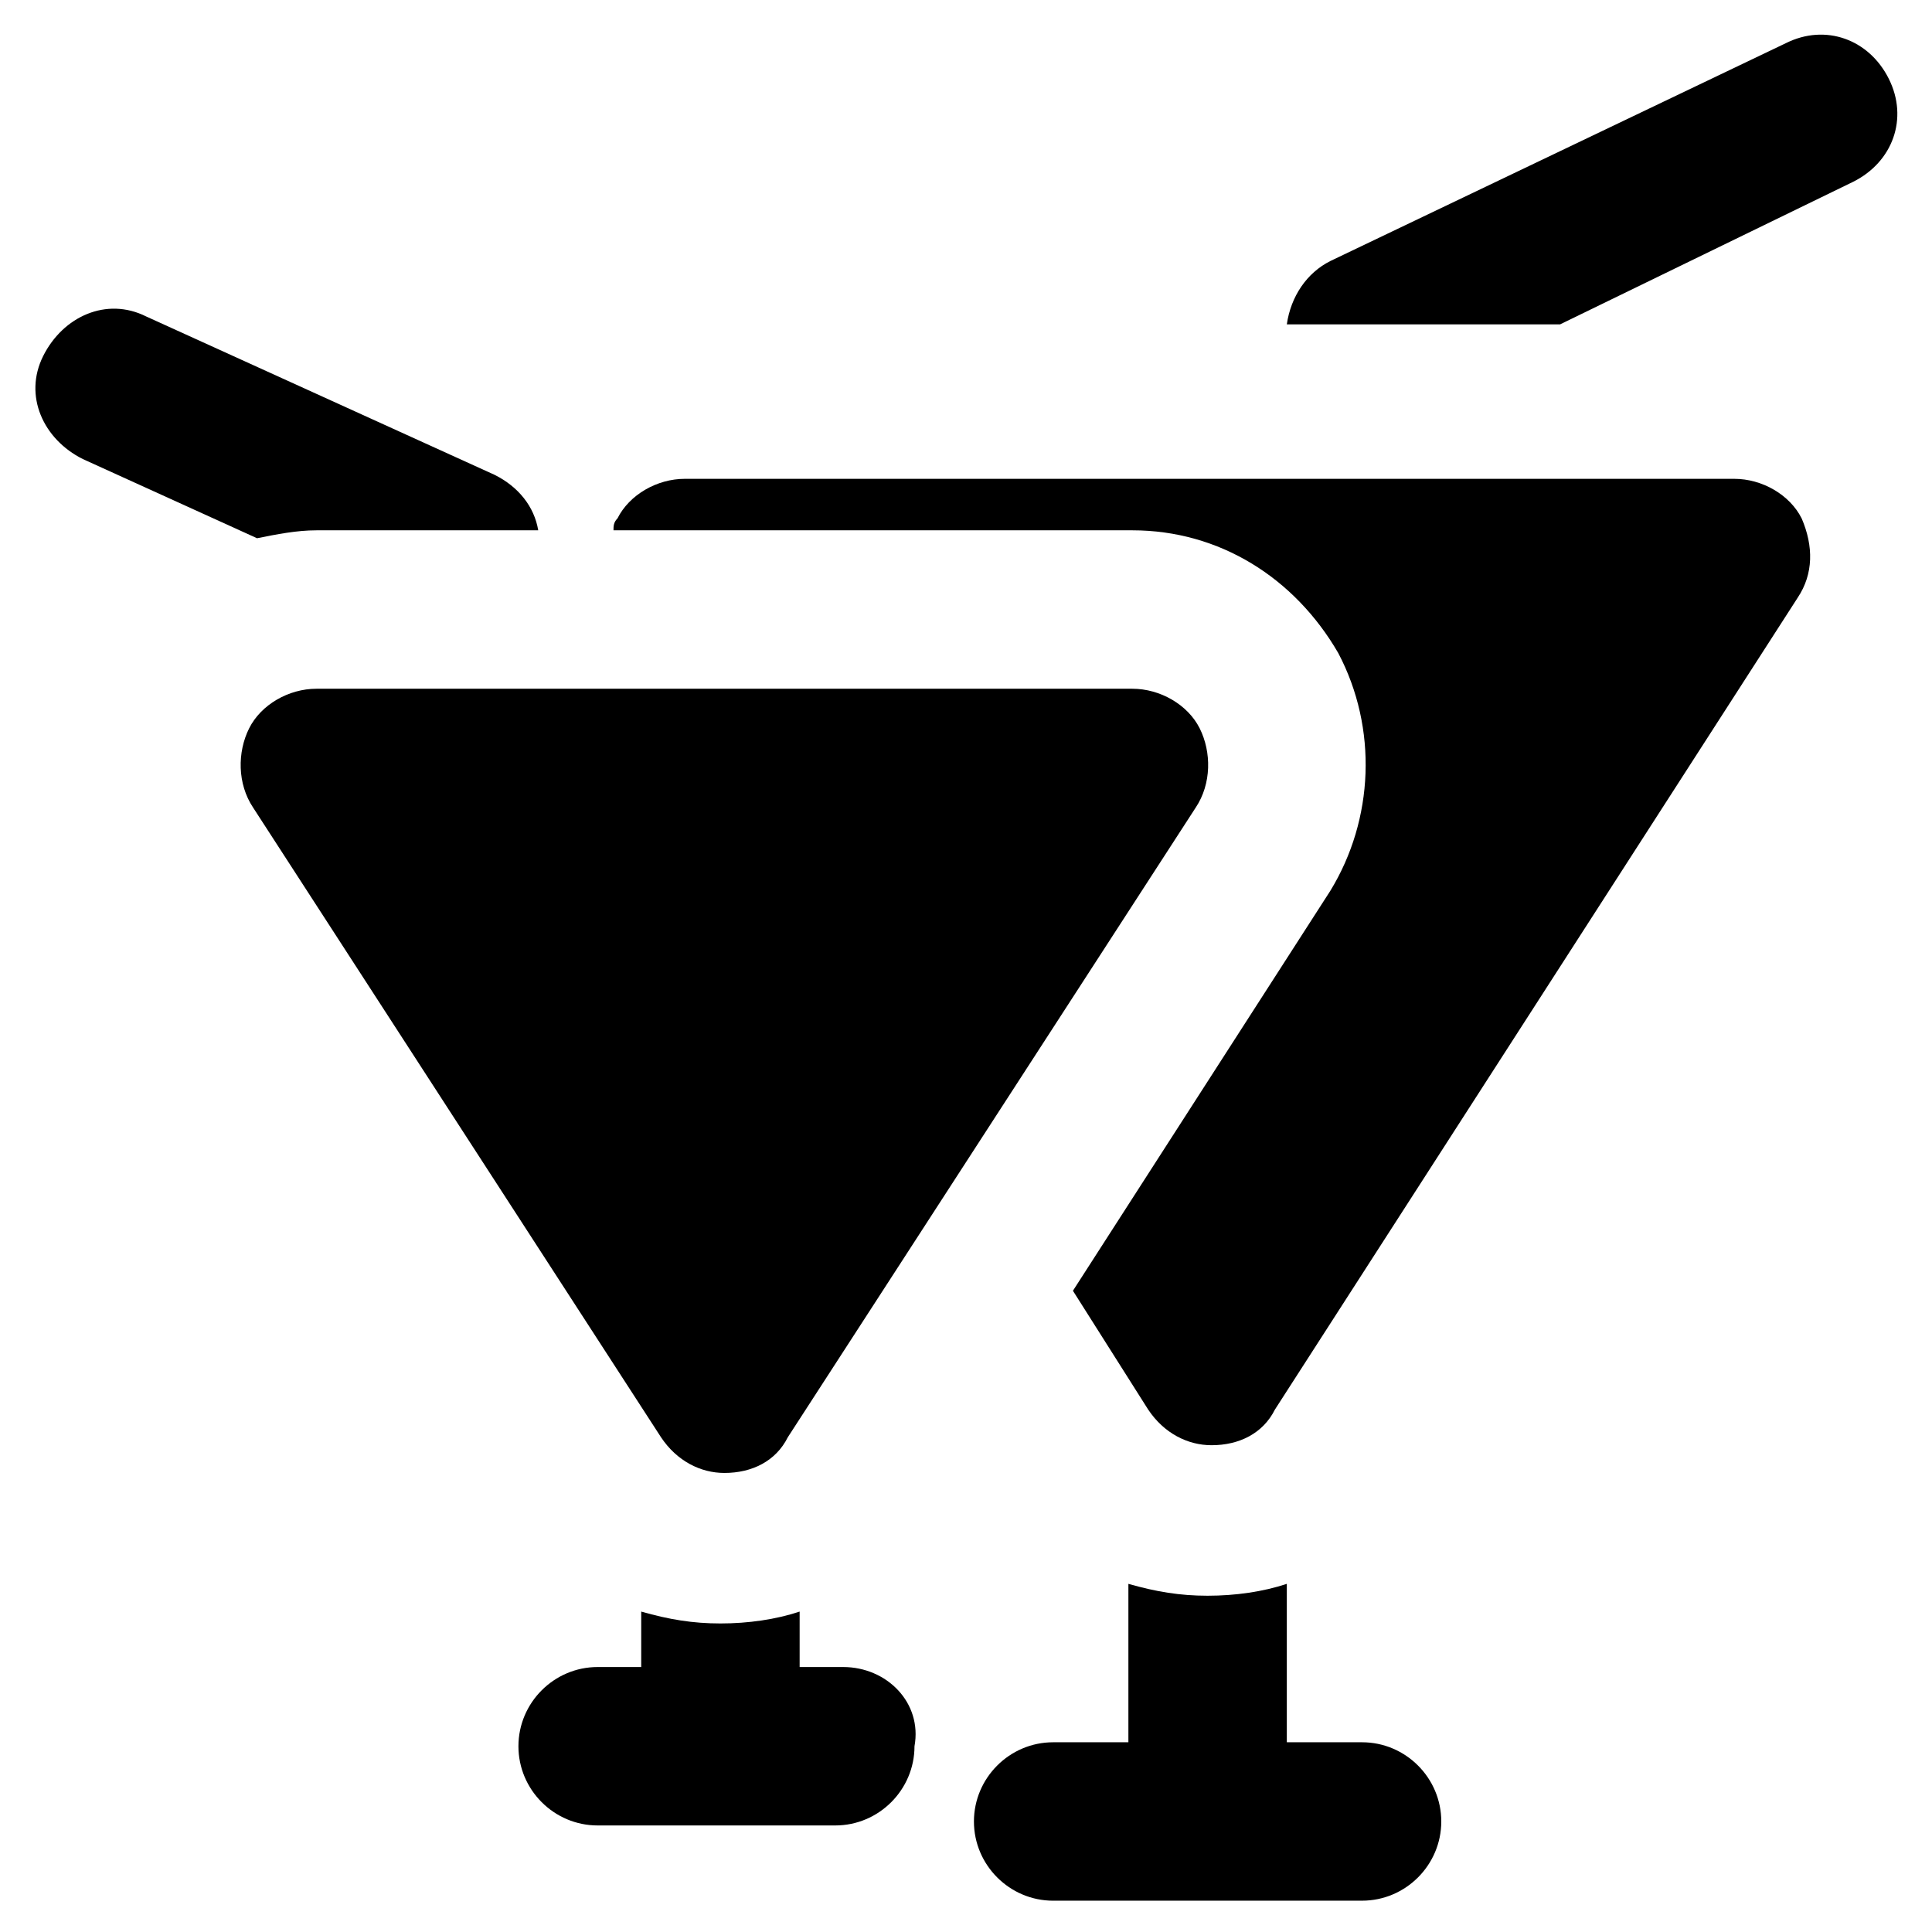
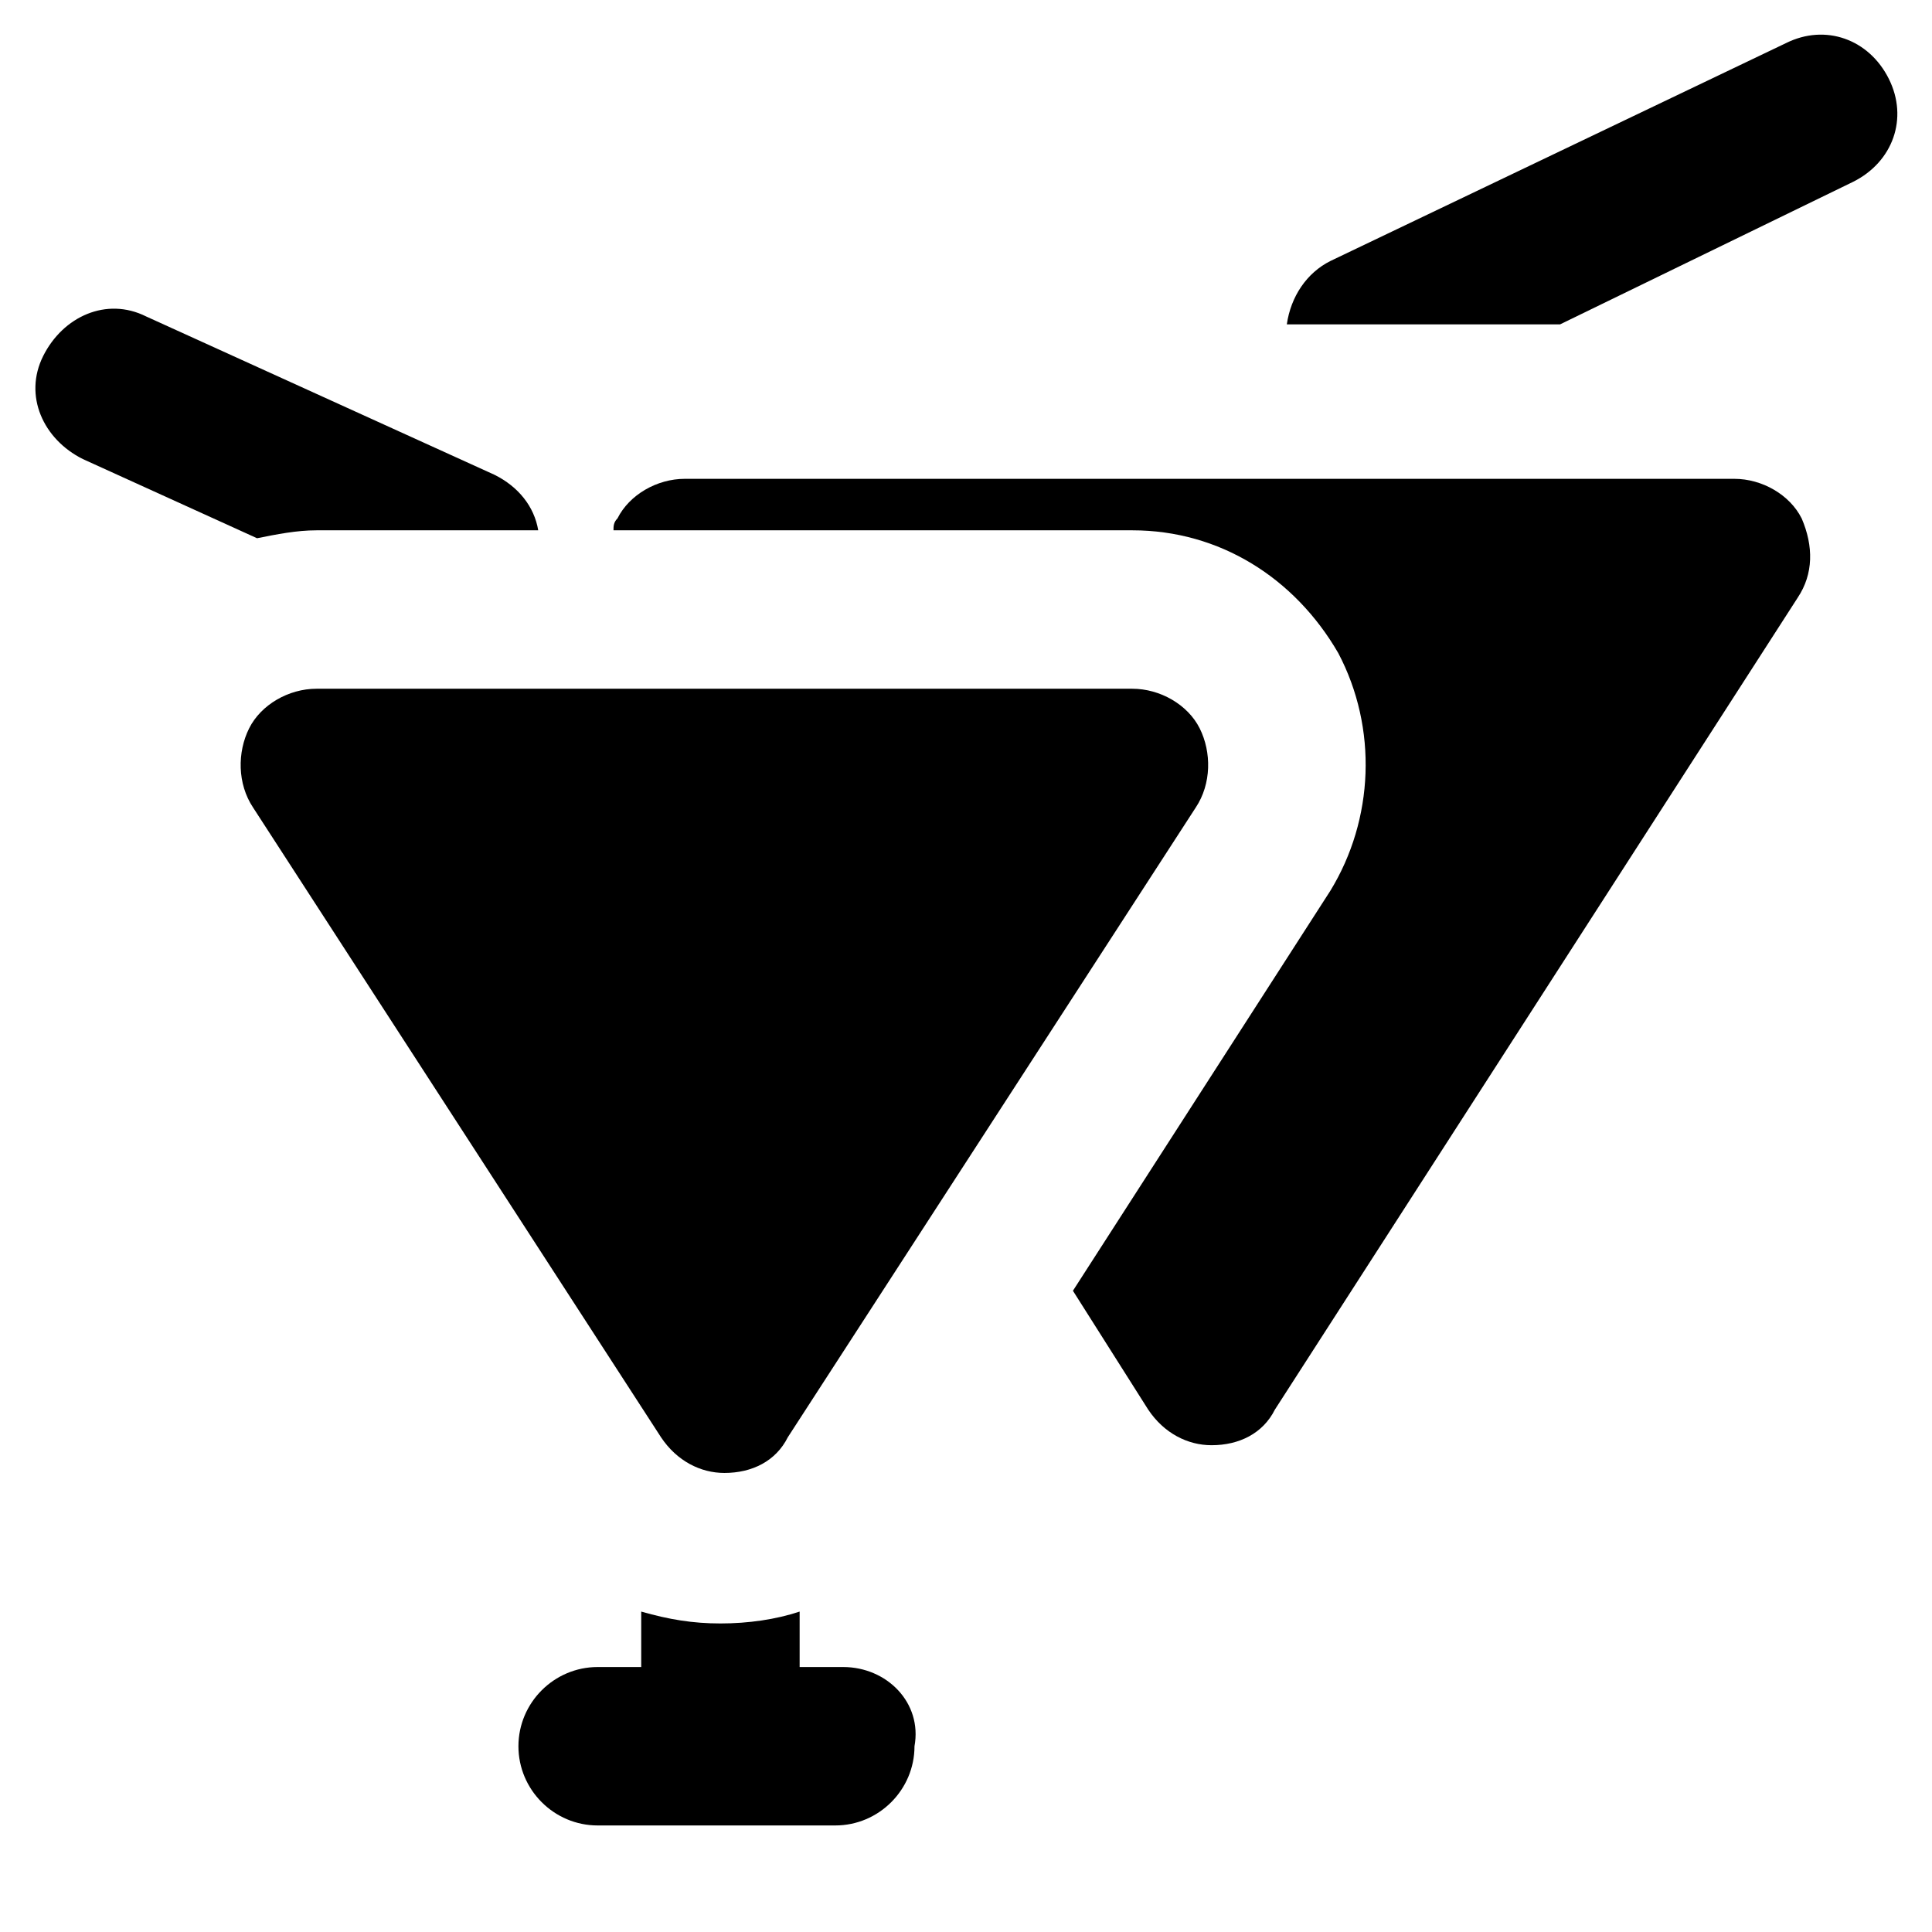
<svg xmlns="http://www.w3.org/2000/svg" fill="#000000" width="800px" height="800px" version="1.1" viewBox="144 144 512 512">
  <g>
    <path d="m461.93 337.02c-3.148-6.297-10.496-10.496-17.844-10.496h-216.22c-7.348 0-14.695 4.199-17.844 10.496-3.148 6.297-3.148 14.691 1.051 20.992l108.11 166.89c4.199 6.297 10.496 9.445 16.793 9.445 7.348 0 13.645-3.148 16.793-9.445l108.11-166.89c4.199-6.301 4.199-14.695 1.051-20.992z" />
    <path d="m227.86 284.54h58.777c-1.051-6.297-5.246-11.547-11.547-14.695l-92.363-41.984c-10.496-5.246-22.043 0-27.289 10.496s0 22.043 10.496 27.289l46.184 20.992c5.246-1.051 10.496-2.098 15.742-2.098z" />
    <path d="m367.46 585.78h-11.547v-14.695c-6.297 2.098-13.645 3.148-20.992 3.148s-13.645-1.051-20.992-3.148v14.695h-11.547c-11.547 0-20.992 9.445-20.992 20.992s9.445 20.992 20.992 20.992h62.977c11.547 0 20.992-9.445 20.992-20.992 2.102-11.543-7.344-20.992-18.891-20.992z" />
-     <path d="m504.96 605.72h-19.941v-41.984c-6.297 2.098-13.645 3.148-20.992 3.148-7.348 0-13.645-1.051-20.992-3.148v41.984h-19.941c-11.547 0-20.992 9.445-20.992 20.992s9.445 20.992 20.992 20.992l81.867-0.004c11.547 0 20.992-9.445 20.992-20.992 0-11.543-9.445-20.988-20.992-20.988z" />
    <path d="m621.46 281.39c-3.148-6.297-10.496-10.496-17.844-10.496h-278.14c-7.348 0-14.695 4.199-17.844 10.496-1.051 1.051-1.051 2.098-1.051 3.148h137.5c23.09 0 43.035 12.594 54.578 32.539 10.496 19.941 9.445 44.082-2.098 62.977l-68.223 106.01 19.941 31.488c4.199 6.297 10.496 9.445 16.793 9.445 7.348 0 13.645-3.148 16.793-9.445l138.55-215.17c4.199-6.301 4.199-13.645 1.051-20.992z" />
    <path d="m557.44 229.96 77.672-37.785c10.496-5.246 14.695-16.793 9.445-27.289-5.246-10.496-16.793-14.695-27.289-9.445l-120.7 57.727c-6.297 3.148-10.496 9.445-11.547 16.793h72.422z" />
  </g>
</svg>